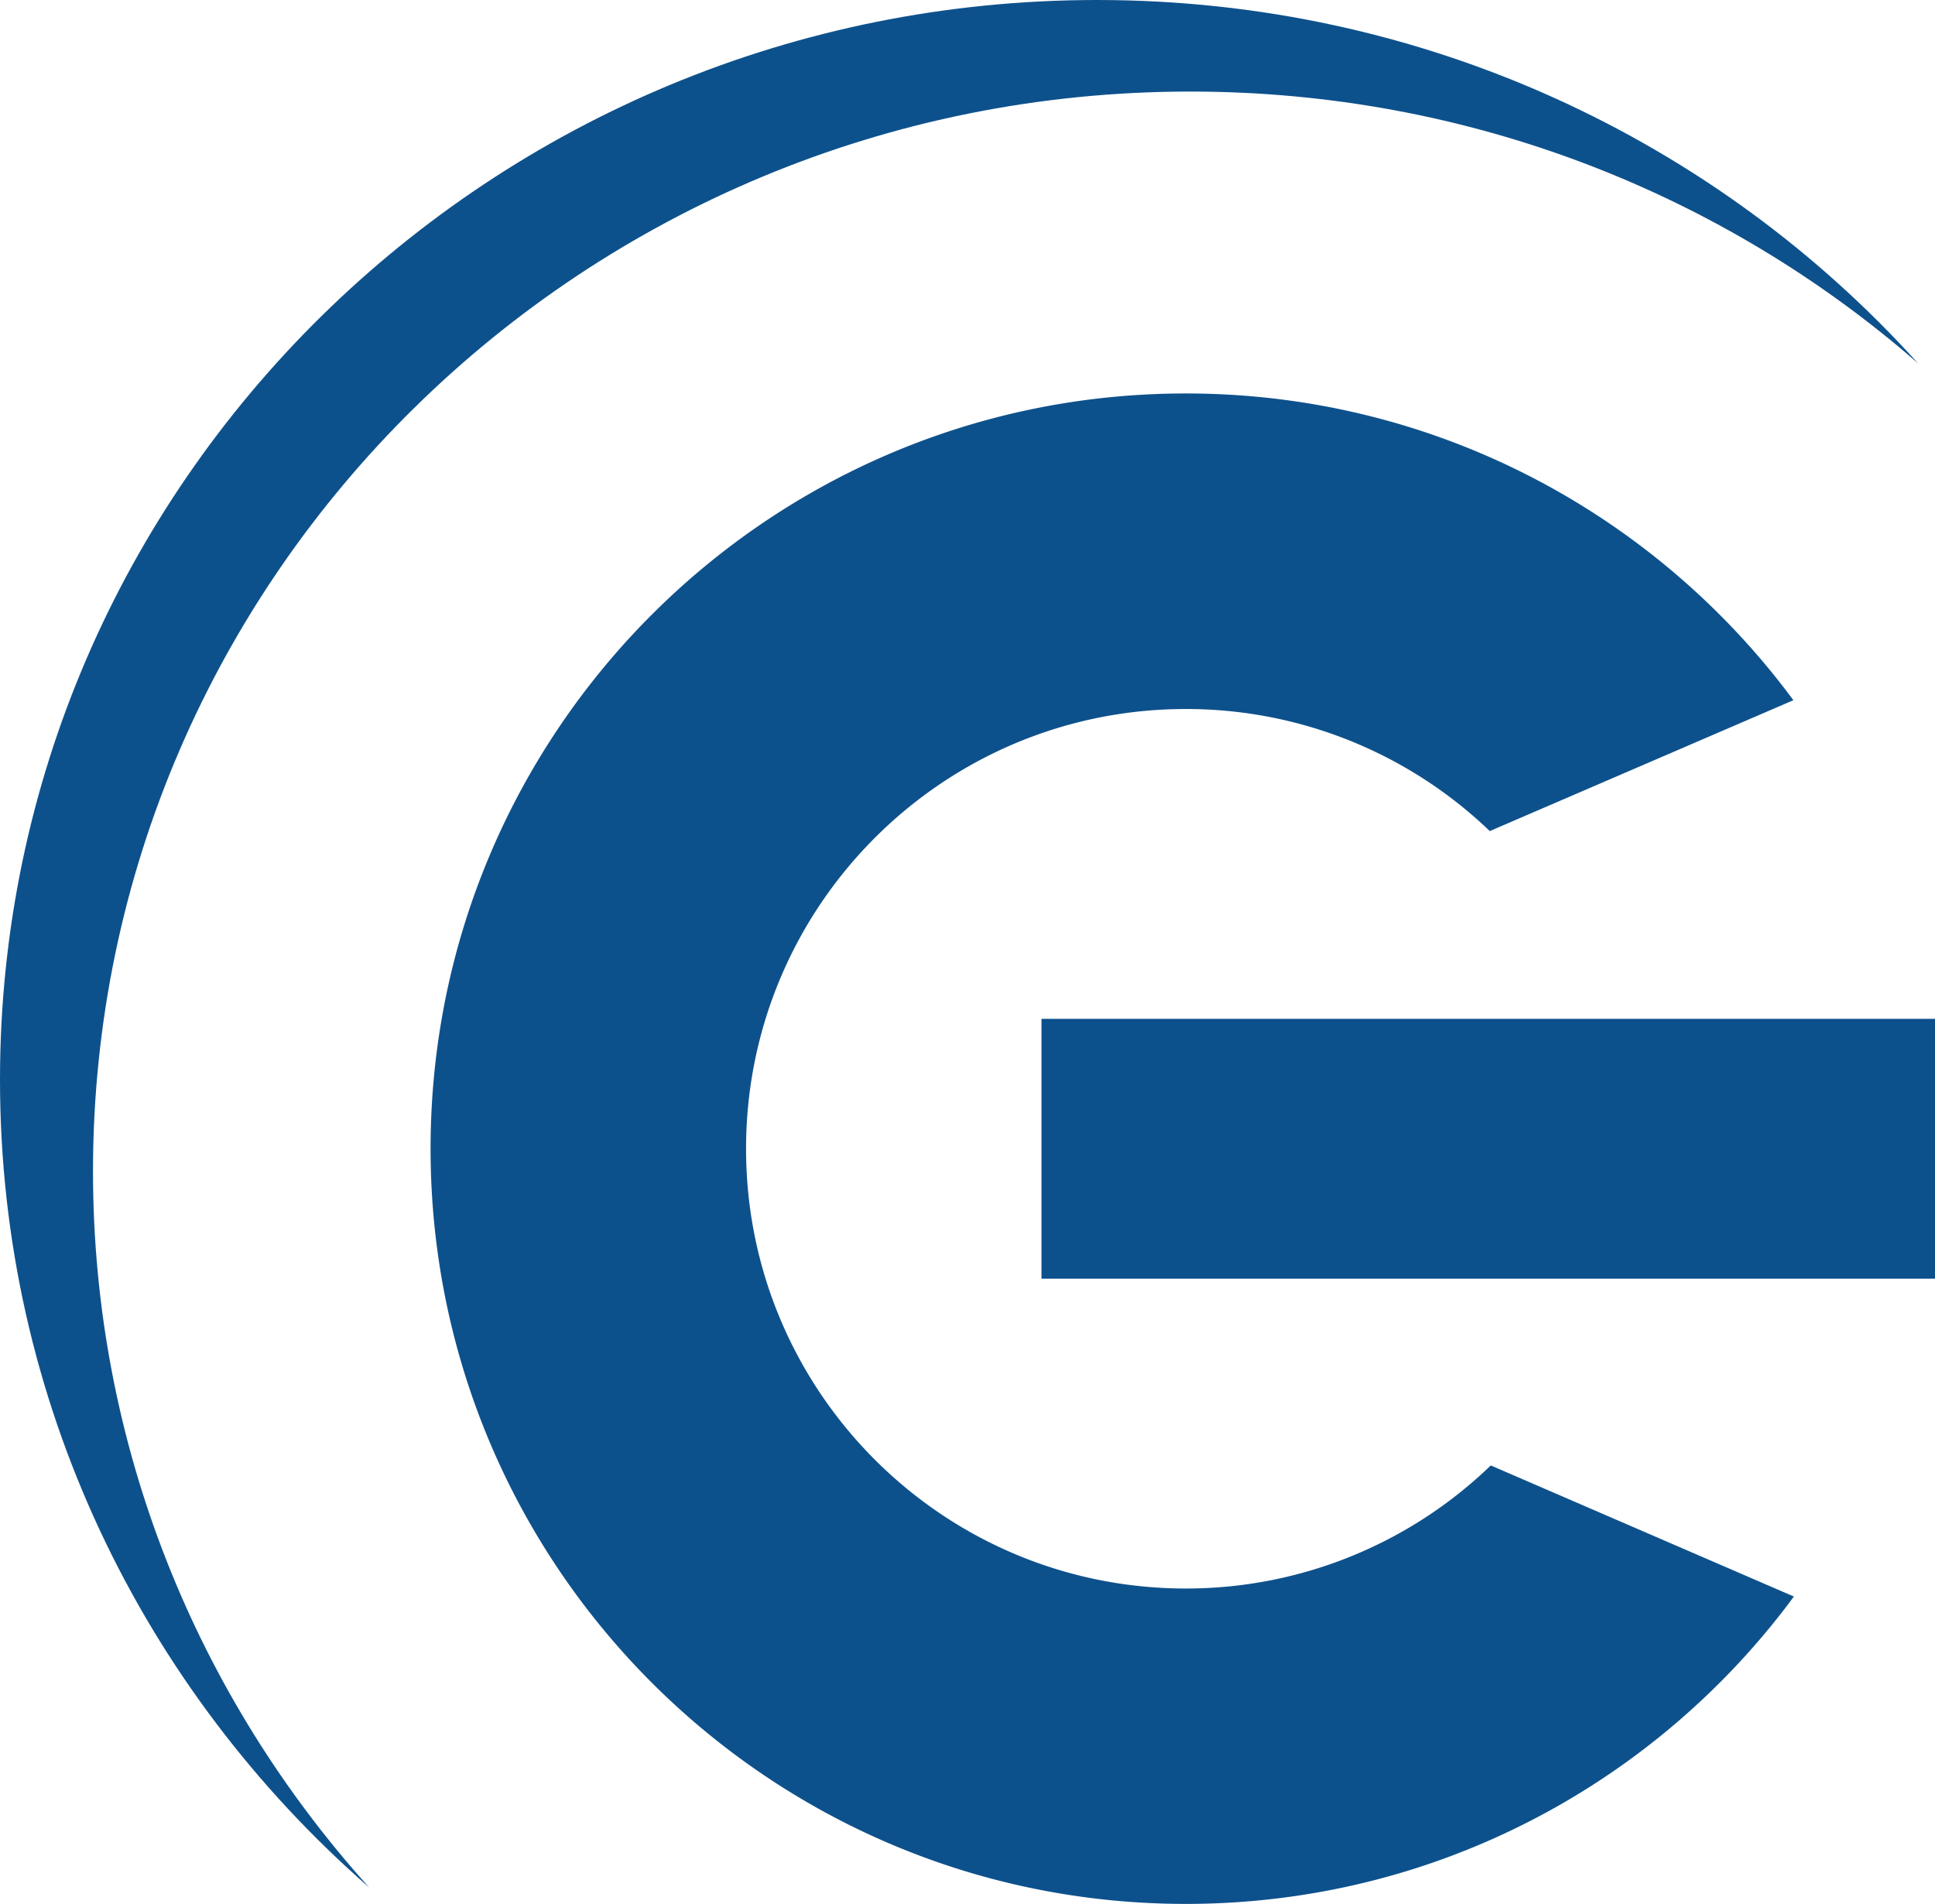
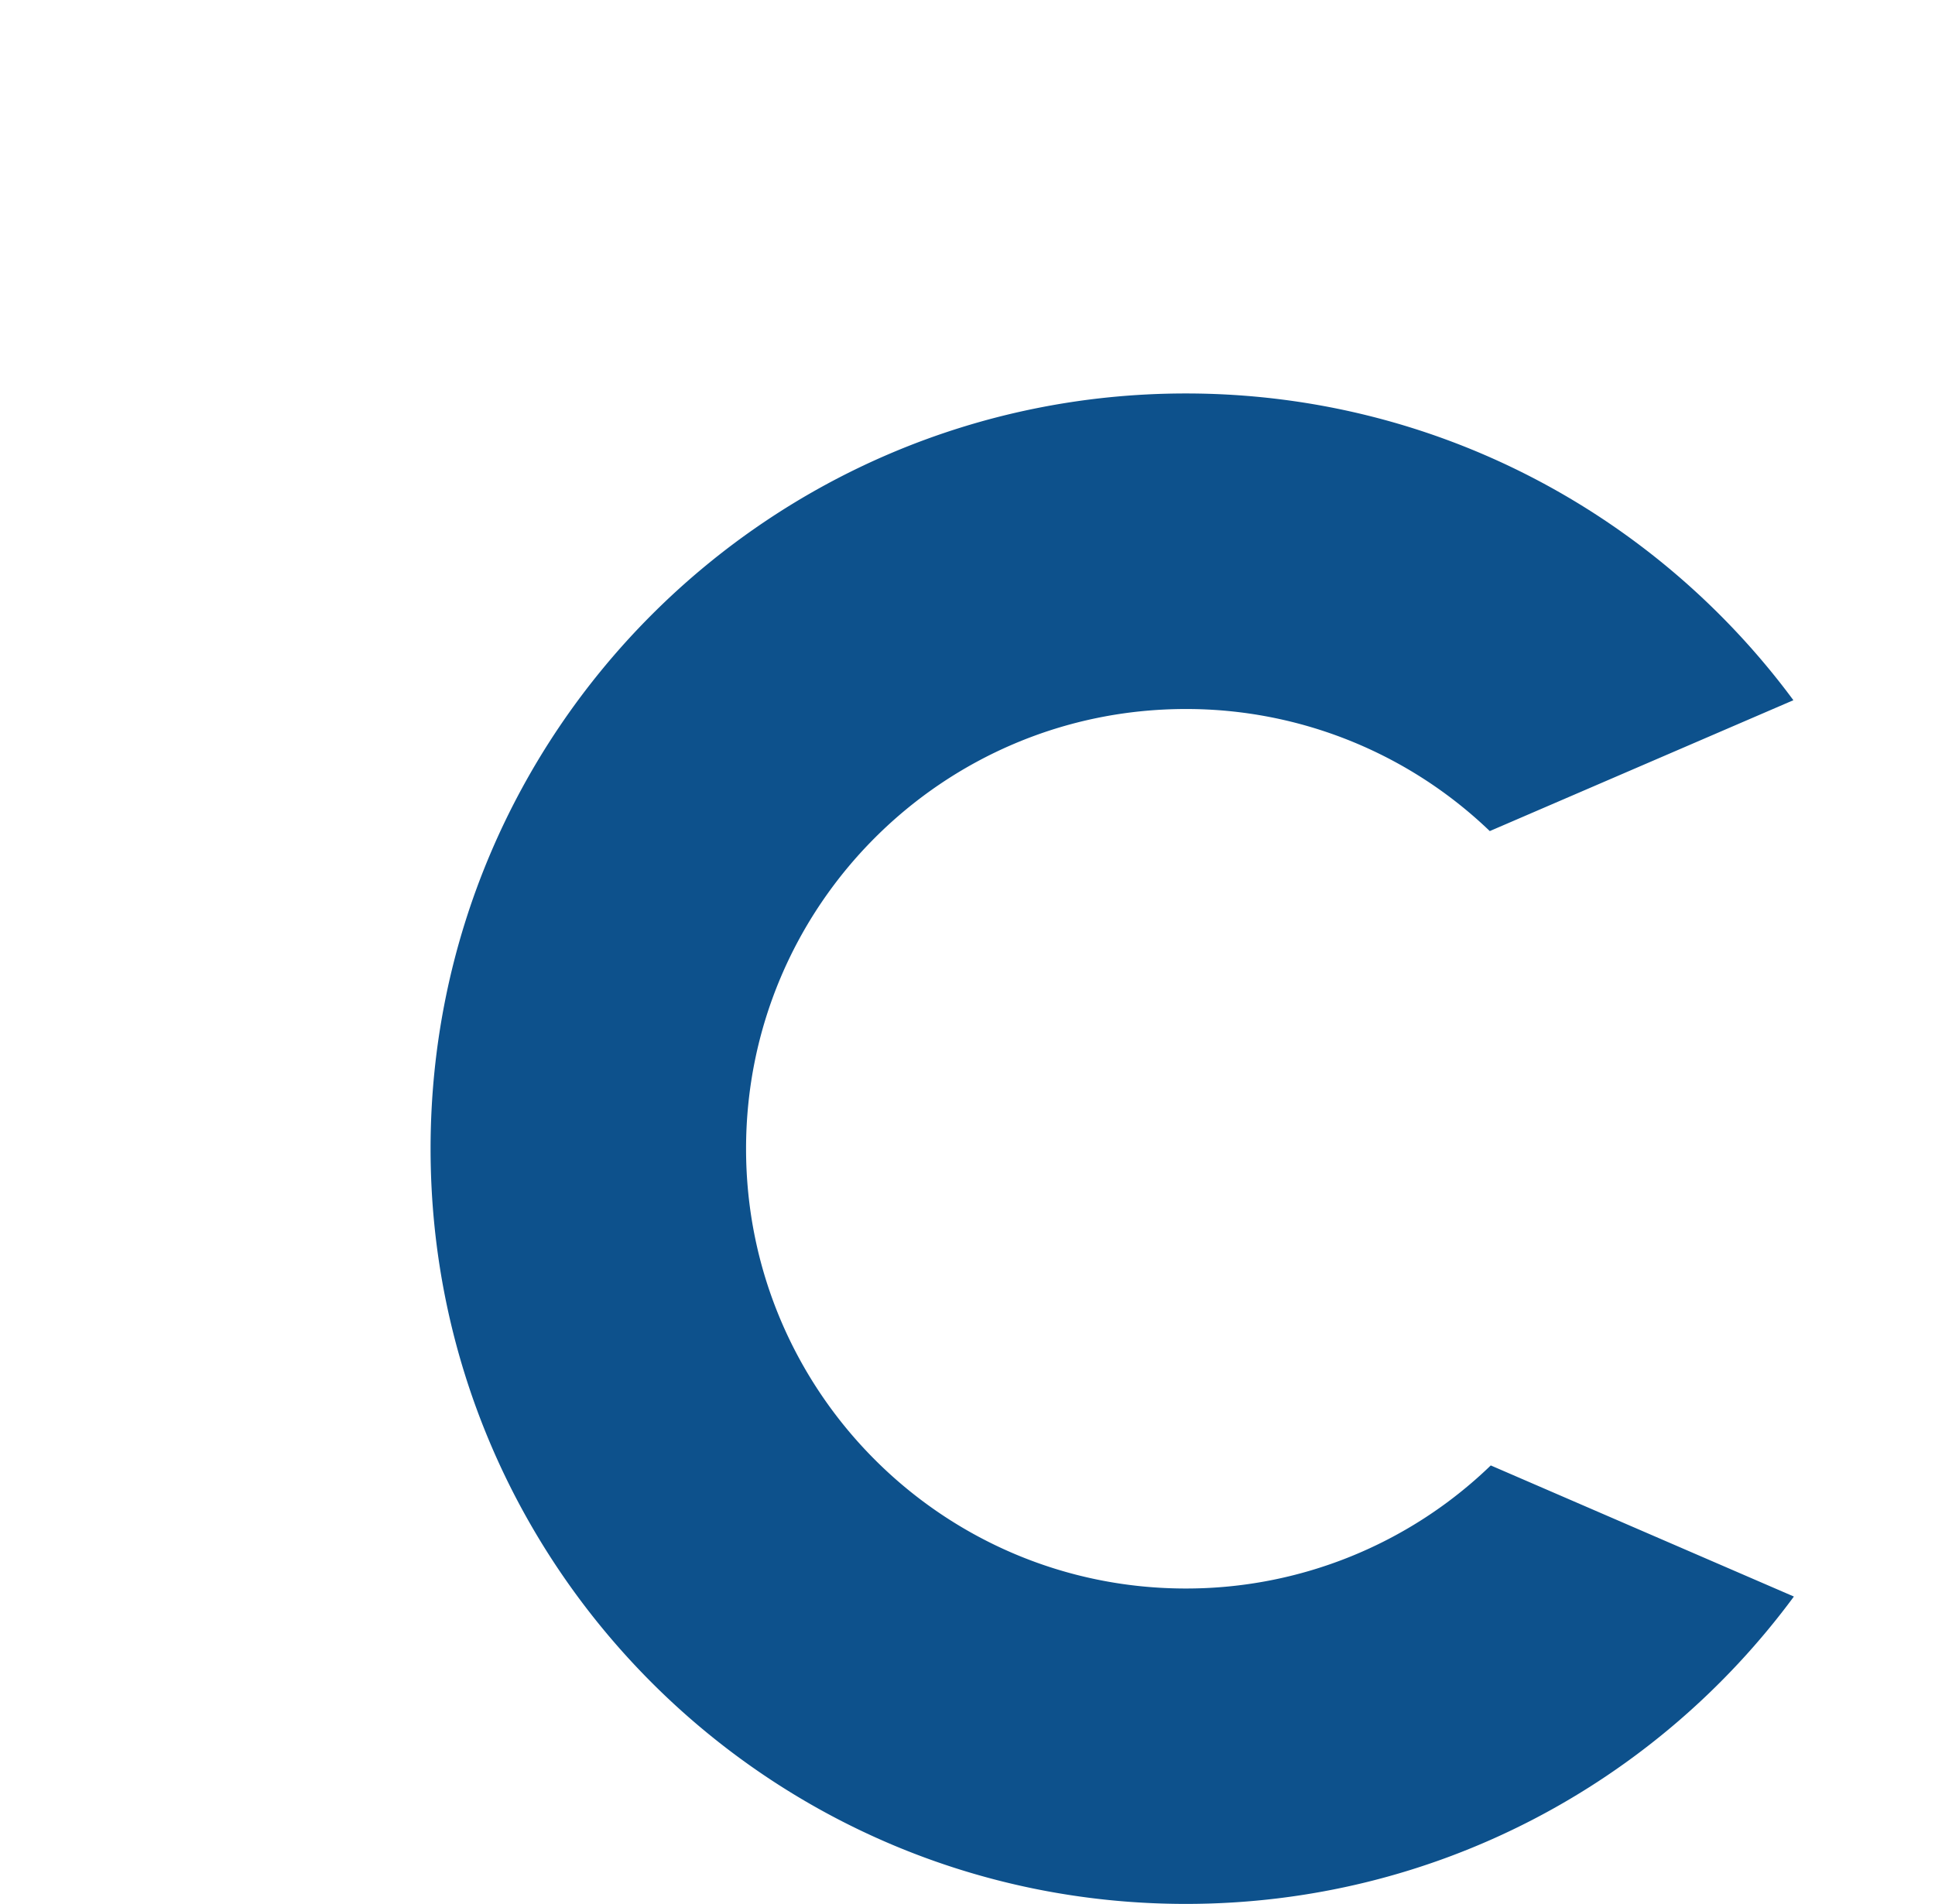
<svg xmlns="http://www.w3.org/2000/svg" viewBox="0 0 1037.65 1021.04">
  <defs>
    <style>.cls-1{fill:#0d518c;}</style>
  </defs>
  <g id="Calque_2" data-name="Calque 2">
    <g id="Calque_1-2" data-name="Calque 1">
-       <path class="cls-1" d="M198,1012.23C105.88,910,49.87,775.51,49.87,628.1c0-319.78,263.45-579,588.4-579,149.78,0,286.45,55.1,390.34,145.8C920.8,75.35,763.56,0,588.37,0,263.42,0,0,259.23,0,579c0,172.4,76.57,327.15,198,433.22" />
-       <rect class="cls-1" x="558.49" y="546.37" width="479.16" height="139.33" />
      <path class="cls-1" d="M799.43,785.86a235,235,0,0,1-163.53,66c-130.24,0-235.82-105.58-235.82-235.82S505.66,380.22,635.9,380.22a234.93,234.93,0,0,1,163,65.46L961.71,375.5C887.94,275.74,769.49,211,635.9,211c-223.68,0-405,181.33-405,405s181.33,405,405,405c133.76,0,252.32-64.87,326.08-164.83Z" />
    </g>
  </g>
</svg>